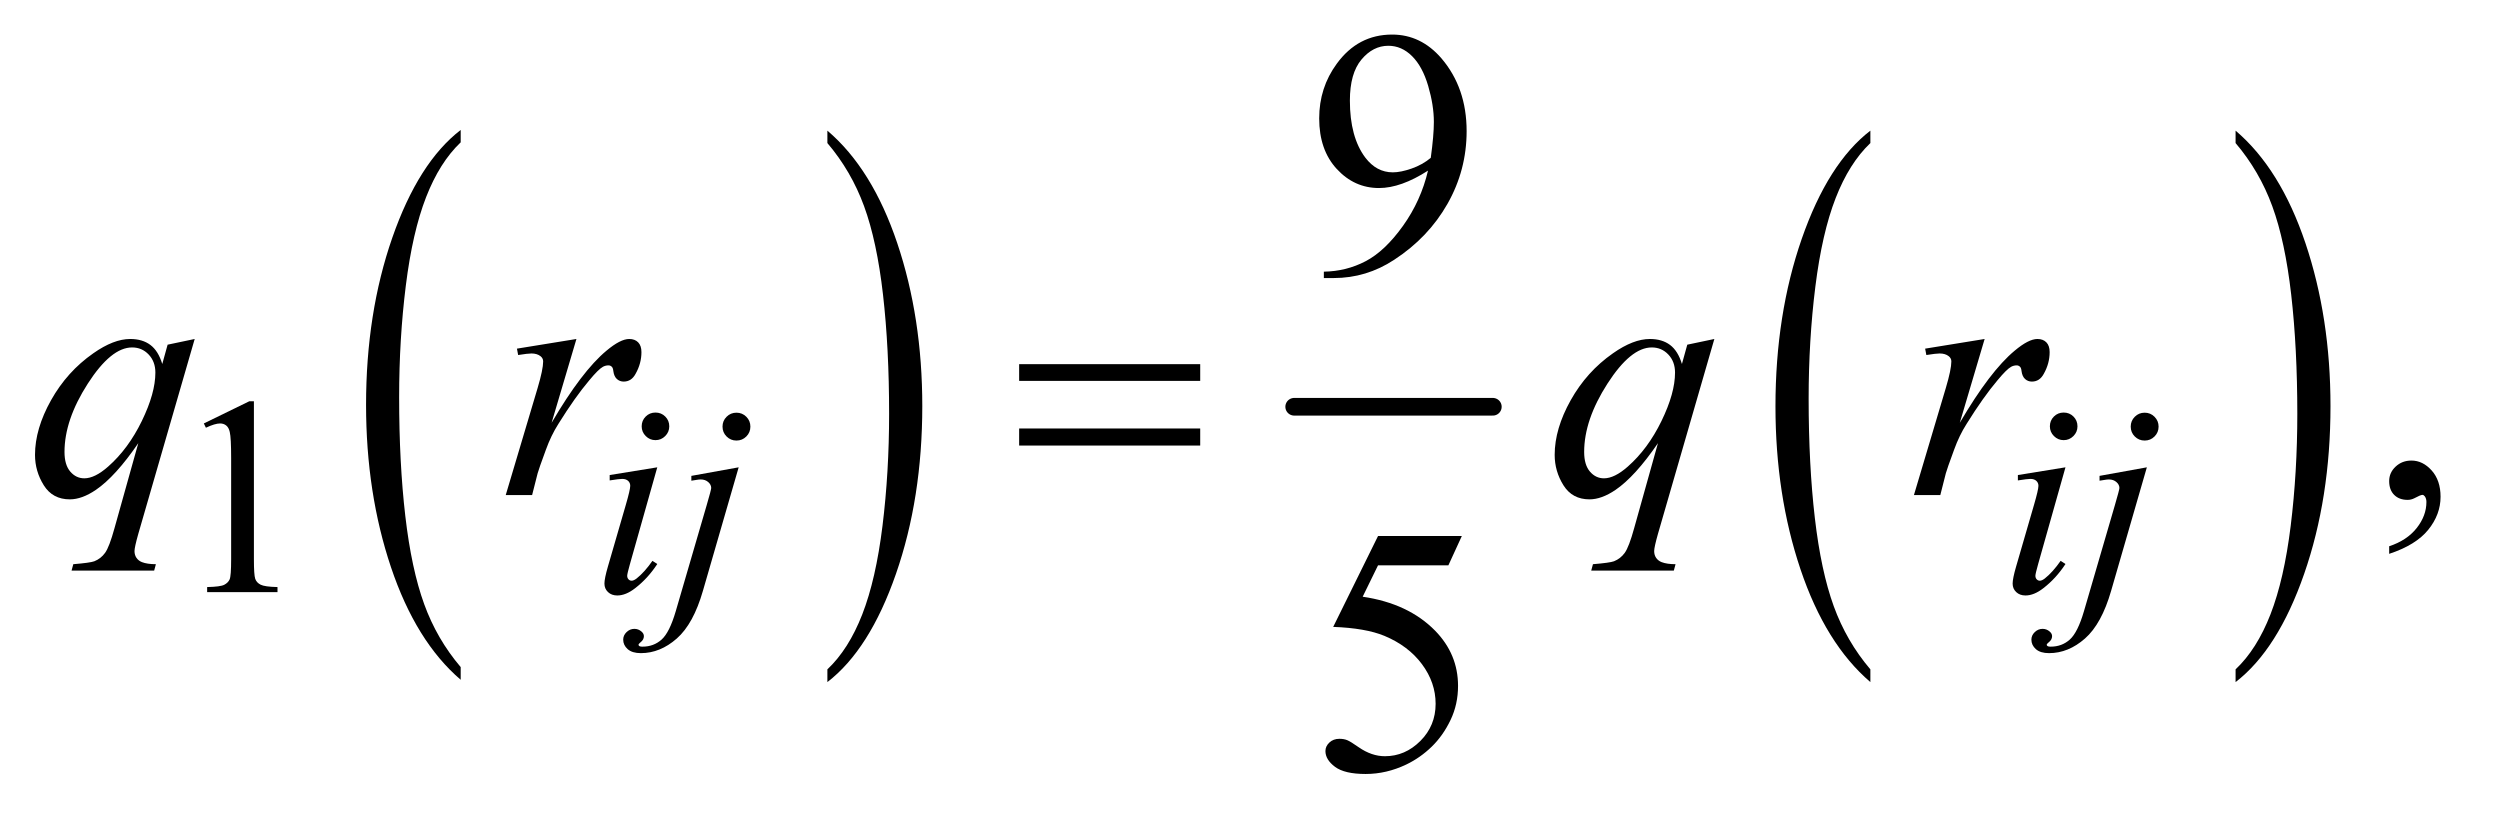
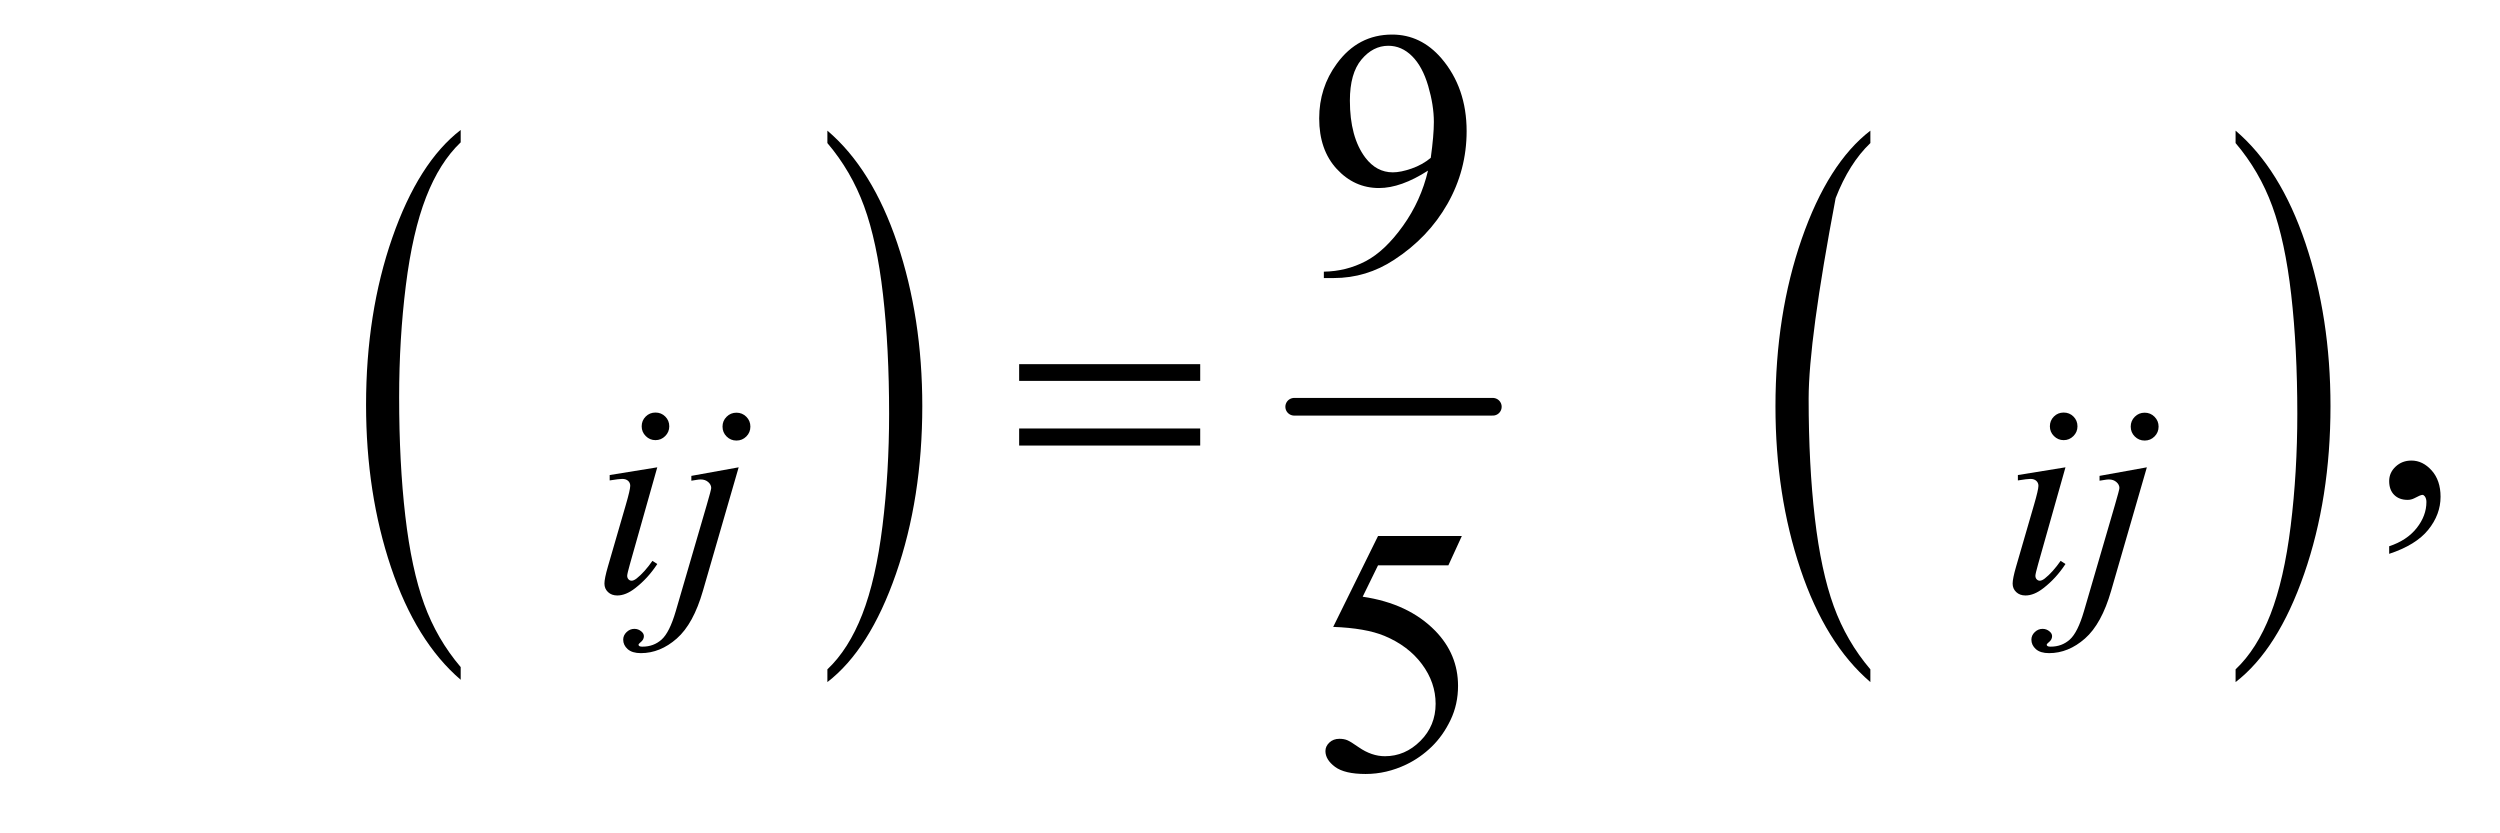
<svg xmlns="http://www.w3.org/2000/svg" stroke-dasharray="none" shape-rendering="auto" font-family="'Dialog'" text-rendering="auto" width="111" fill-opacity="1" color-interpolation="auto" color-rendering="auto" preserveAspectRatio="xMidYMid meet" font-size="12px" viewBox="0 0 111 37" fill="black" stroke="black" image-rendering="auto" stroke-miterlimit="10" stroke-linecap="square" stroke-linejoin="miter" font-style="normal" stroke-width="1" height="37" stroke-dashoffset="0" font-weight="normal" stroke-opacity="1">
  <defs id="genericDefs" />
  <g>
    <defs id="defs1">
      <clipPath clipPathUnits="userSpaceOnUse" id="clipPath1">
        <path d="M1.067 2.967 L71.292 2.967 L71.292 25.938 L1.067 25.938 L1.067 2.967 Z" />
      </clipPath>
      <clipPath clipPathUnits="userSpaceOnUse" id="clipPath2">
        <path d="M34.082 94.801 L34.082 828.699 L2277.699 828.699 L2277.699 94.801 Z" />
      </clipPath>
    </defs>
    <g transform="scale(1.576,1.576) translate(-1.067,-2.967) matrix(0.031,0,0,0.031,0,0)">
      <path d="M453.094 701.953 L453.094 713.484 Q412.422 678.641 389.75 611.219 Q367.094 543.797 367.094 463.641 Q367.094 380.281 390.922 311.797 Q414.766 243.297 453.094 213.812 L453.094 225.062 Q433.938 243.297 421.625 274.938 Q409.312 306.562 403.234 355.219 Q397.156 403.875 397.156 456.672 Q397.156 516.453 402.766 564.703 Q408.375 612.953 419.906 644.719 Q431.438 676.5 453.094 701.953 Z" stroke="none" clip-path="url(#clipPath2)" />
    </g>
    <g transform="matrix(0.049,0,0,0.049,-1.681,-4.676)">
      <path d="M784.016 225.062 L784.016 213.812 Q824.688 248.391 847.344 315.812 Q870.016 383.234 870.016 463.375 Q870.016 546.75 846.172 615.375 Q822.344 684 784.016 713.484 L784.016 701.953 Q803.328 683.734 815.641 652.094 Q827.953 620.469 833.953 571.953 Q839.953 523.422 839.953 470.344 Q839.953 410.844 834.422 362.453 Q828.891 314.062 817.281 282.297 Q805.672 250.531 784.016 225.062 Z" stroke="none" clip-path="url(#clipPath2)" />
    </g>
    <g stroke-width="16" transform="matrix(0.049,0,0,0.049,-1.681,-4.676)" stroke-linejoin="round" stroke-linecap="round">
      <line y2="464" fill="none" x1="1207" clip-path="url(#clipPath2)" x2="1387" y1="464" />
    </g>
    <g transform="matrix(0.049,0,0,0.049,-1.681,-4.676)">
-       <path d="M1729.094 701.953 L1729.094 713.484 Q1688.422 678.641 1665.75 611.219 Q1643.094 543.797 1643.094 463.641 Q1643.094 380.281 1666.922 311.797 Q1690.766 243.297 1729.094 213.812 L1729.094 225.062 Q1709.938 243.297 1697.625 274.938 Q1685.312 306.562 1679.234 355.219 Q1673.156 403.875 1673.156 456.672 Q1673.156 516.453 1678.766 564.703 Q1684.375 612.953 1695.906 644.719 Q1707.438 676.5 1729.094 701.953 Z" stroke="none" clip-path="url(#clipPath2)" />
+       <path d="M1729.094 701.953 L1729.094 713.484 Q1688.422 678.641 1665.75 611.219 Q1643.094 543.797 1643.094 463.641 Q1643.094 380.281 1666.922 311.797 Q1690.766 243.297 1729.094 213.812 L1729.094 225.062 Q1709.938 243.297 1697.625 274.938 Q1673.156 403.875 1673.156 456.672 Q1673.156 516.453 1678.766 564.703 Q1684.375 612.953 1695.906 644.719 Q1707.438 676.5 1729.094 701.953 Z" stroke="none" clip-path="url(#clipPath2)" />
    </g>
    <g transform="matrix(0.049,0,0,0.049,-1.681,-4.676)">
      <path d="M2060.016 225.062 L2060.016 213.812 Q2100.688 248.391 2123.344 315.812 Q2146.016 383.234 2146.016 463.375 Q2146.016 546.75 2122.172 615.375 Q2098.344 684 2060.016 713.484 L2060.016 701.953 Q2079.328 683.734 2091.641 652.094 Q2103.953 620.469 2109.953 571.953 Q2115.953 523.422 2115.953 470.344 Q2115.953 410.844 2110.422 362.453 Q2104.891 314.062 2093.281 282.297 Q2081.672 250.531 2060.016 225.062 Z" stroke="none" clip-path="url(#clipPath2)" />
    </g>
    <g transform="matrix(0.049,0,0,0.049,-1.681,-4.676)">
-       <path d="M219 479.125 L260.25 459 L264.375 459 L264.375 602.125 Q264.375 616.375 265.562 619.875 Q266.75 623.375 270.5 625.25 Q274.25 627.125 285.75 627.375 L285.75 632 L222 632 L222 627.375 Q234 627.125 237.5 625.312 Q241 623.5 242.375 620.438 Q243.75 617.375 243.75 602.125 L243.75 510.625 Q243.75 492.125 242.5 486.875 Q241.625 482.875 239.312 481 Q237 479.125 233.75 479.125 Q229.125 479.125 220.875 483 L219 479.125 Z" stroke="none" clip-path="url(#clipPath2)" />
-     </g>
+       </g>
    <g transform="matrix(0.049,0,0,0.049,-1.681,-4.676)">
      <path d="M1233.875 347.375 L1233.875 341.594 Q1254.188 341.281 1271.688 332.141 Q1289.188 323 1305.516 300.188 Q1321.844 277.375 1328.25 250.031 Q1303.719 265.812 1283.875 265.812 Q1261.531 265.812 1245.594 248.547 Q1229.656 231.281 1229.656 202.688 Q1229.656 174.875 1245.594 153.156 Q1264.812 126.75 1295.75 126.75 Q1321.844 126.75 1340.438 148.312 Q1363.25 175.031 1363.25 214.25 Q1363.25 249.562 1345.906 280.109 Q1328.562 310.656 1297.625 330.812 Q1272.469 347.375 1242.781 347.375 L1233.875 347.375 ZM1330.75 238.469 Q1333.562 218.156 1333.562 205.969 Q1333.562 190.812 1328.406 173.234 Q1323.25 155.656 1313.797 146.281 Q1304.344 136.906 1292.312 136.906 Q1278.406 136.906 1267.938 149.406 Q1257.469 161.906 1257.469 186.594 Q1257.469 219.562 1271.375 238.156 Q1281.531 251.594 1296.375 251.594 Q1303.562 251.594 1313.406 248.156 Q1323.25 244.719 1330.75 238.469 Z" stroke="none" clip-path="url(#clipPath2)" />
    </g>
    <g transform="matrix(0.049,0,0,0.049,-1.681,-4.676)">
      <path d="M2199.188 597.281 L2199.188 590.406 Q2215.281 585.094 2224.109 573.922 Q2232.938 562.75 2232.938 550.25 Q2232.938 547.281 2231.531 545.25 Q2230.438 543.844 2229.344 543.844 Q2227.625 543.844 2221.844 546.969 Q2219.031 548.375 2215.906 548.375 Q2208.25 548.375 2203.719 543.844 Q2199.188 539.312 2199.188 531.344 Q2199.188 523.688 2205.047 518.219 Q2210.906 512.75 2219.344 512.75 Q2229.656 512.75 2237.703 521.734 Q2245.75 530.719 2245.75 545.562 Q2245.75 561.656 2234.578 575.484 Q2223.406 589.312 2199.188 597.281 Z" stroke="none" clip-path="url(#clipPath2)" />
    </g>
    <g transform="matrix(0.049,0,0,0.049,-1.681,-4.676)">
      <path d="M1358.906 581.125 L1346.719 607.688 L1282.969 607.688 L1269.062 636.125 Q1310.469 642.219 1334.688 666.906 Q1355.469 688.156 1355.469 716.906 Q1355.469 733.625 1348.672 747.844 Q1341.875 762.062 1331.562 772.062 Q1321.25 782.062 1308.594 788.156 Q1290.625 796.75 1271.719 796.75 Q1252.656 796.75 1243.984 790.266 Q1235.312 783.781 1235.312 775.969 Q1235.312 771.594 1238.906 768.234 Q1242.5 764.875 1247.969 764.875 Q1252.031 764.875 1255.078 766.125 Q1258.125 767.375 1265.469 772.531 Q1277.188 780.656 1289.219 780.656 Q1307.5 780.656 1321.328 766.828 Q1335.156 753 1335.156 733.156 Q1335.156 713.938 1322.812 697.297 Q1310.469 680.656 1288.75 671.594 Q1271.719 664.562 1242.344 663.469 L1282.969 581.125 L1358.906 581.125 Z" stroke="none" clip-path="url(#clipPath2)" />
    </g>
    <g transform="matrix(0.049,0,0,0.049,-1.681,-4.676)">
      <path d="M628.25 469.25 Q633.5 469.25 637.125 472.875 Q640.75 476.5 640.75 481.75 Q640.75 486.875 637.062 490.562 Q633.375 494.25 628.25 494.25 Q623.125 494.25 619.438 490.562 Q615.75 486.875 615.75 481.75 Q615.75 476.5 619.375 472.875 Q623 469.25 628.25 469.25 ZM629.875 518.875 L605.125 606.5 Q602.625 615.375 602.625 617.125 Q602.625 619.125 603.812 620.375 Q605 621.625 606.625 621.625 Q608.5 621.625 611.125 619.625 Q618.25 614 625.5 603.625 L629.875 606.5 Q621.375 619.5 609.875 628.375 Q601.375 635 593.625 635 Q588.5 635 585.25 631.938 Q582 628.875 582 624.25 Q582 619.625 585.125 608.875 L601.375 552.875 Q605.375 539.125 605.375 535.625 Q605.375 532.875 603.438 531.125 Q601.5 529.375 598.125 529.375 Q595.375 529.375 586.75 530.75 L586.75 525.875 L629.875 518.875 ZM701.625 469.375 Q706.875 469.375 710.562 473.062 Q714.25 476.75 714.25 482 Q714.25 487.25 710.562 490.938 Q706.875 494.625 701.625 494.625 Q696.375 494.625 692.688 490.938 Q689 487.25 689 482 Q689 476.75 692.688 473.062 Q696.375 469.375 701.625 469.375 ZM703.625 518.875 L671.25 630.75 Q662.625 660.75 647.562 674 Q632.5 687.25 615 687.25 Q607.125 687.25 603.062 683.625 Q599 680 599 675 Q599 671.125 602.062 668.188 Q605.125 665.25 609.125 665.25 Q612.75 665.25 615.5 667.625 Q617.75 669.5 617.75 671.875 Q617.75 675.125 614.625 677.5 Q612.875 678.875 612.875 679.75 L613.125 680.375 Q613.5 680.875 614.25 681.125 Q615 681.375 616.5 681.375 Q626.625 681.375 633.812 674.938 Q641 668.5 646.625 649.25 L674.625 553.25 Q678.75 539.125 678.75 537.625 Q678.75 534.625 676.062 532.25 Q673.375 529.875 669.25 529.875 Q667.625 529.875 665.5 530.25 Q663.875 530.5 660.75 531 L660.75 526.625 L703.625 518.875 ZM1904.25 469.25 Q1909.5 469.25 1913.125 472.875 Q1916.75 476.5 1916.75 481.75 Q1916.75 486.875 1913.062 490.562 Q1909.375 494.25 1904.25 494.25 Q1899.125 494.25 1895.438 490.562 Q1891.75 486.875 1891.75 481.75 Q1891.75 476.5 1895.375 472.875 Q1899 469.25 1904.25 469.25 ZM1905.875 518.875 L1881.125 606.5 Q1878.625 615.375 1878.625 617.125 Q1878.625 619.125 1879.812 620.375 Q1881 621.625 1882.625 621.625 Q1884.5 621.625 1887.125 619.625 Q1894.25 614 1901.5 603.625 L1905.875 606.5 Q1897.375 619.5 1885.875 628.375 Q1877.375 635 1869.625 635 Q1864.5 635 1861.25 631.938 Q1858 628.875 1858 624.25 Q1858 619.625 1861.125 608.875 L1877.375 552.875 Q1881.375 539.125 1881.375 535.625 Q1881.375 532.875 1879.438 531.125 Q1877.5 529.375 1874.125 529.375 Q1871.375 529.375 1862.75 530.75 L1862.75 525.875 L1905.875 518.875 ZM1977.625 469.375 Q1982.875 469.375 1986.562 473.062 Q1990.25 476.75 1990.25 482 Q1990.25 487.25 1986.562 490.938 Q1982.875 494.625 1977.625 494.625 Q1972.375 494.625 1968.688 490.938 Q1965 487.25 1965 482 Q1965 476.75 1968.688 473.062 Q1972.375 469.375 1977.625 469.375 ZM1979.625 518.875 L1947.25 630.75 Q1938.625 660.75 1923.562 674 Q1908.5 687.25 1891 687.25 Q1883.125 687.25 1879.062 683.625 Q1875 680 1875 675 Q1875 671.125 1878.062 668.188 Q1881.125 665.25 1885.125 665.25 Q1888.75 665.25 1891.5 667.625 Q1893.75 669.5 1893.75 671.875 Q1893.75 675.125 1890.625 677.5 Q1888.875 678.875 1888.875 679.75 L1889.125 680.375 Q1889.5 680.875 1890.25 681.125 Q1891 681.375 1892.5 681.375 Q1902.625 681.375 1909.812 674.938 Q1917 668.5 1922.625 649.25 L1950.625 553.25 Q1954.75 539.125 1954.75 537.625 Q1954.75 534.625 1952.062 532.25 Q1949.375 529.875 1945.25 529.875 Q1943.625 529.875 1941.5 530.25 Q1939.875 530.5 1936.75 531 L1936.75 526.625 L1979.625 518.875 Z" stroke="none" clip-path="url(#clipPath2)" />
    </g>
    <g transform="matrix(0.049,0,0,0.049,-1.681,-4.676)">
-       <path d="M210.719 402.594 L159.625 579.156 Q156.188 591.344 156.188 594.781 Q156.188 598.375 157.984 600.953 Q159.781 603.531 162.906 604.781 Q167.75 606.656 175.562 606.656 L174 612.438 L99.156 612.438 L100.719 606.656 Q116.031 605.406 119.781 604 Q125.719 601.656 129.547 596.344 Q133.375 591.031 138.062 574 L159.625 496.969 Q139 527.125 121.188 539.312 Q108.531 547.906 97.594 547.906 Q81.969 547.906 74 535.172 Q66.031 522.438 66.031 507.594 Q66.031 484 80.562 458.062 Q95.094 432.125 118.844 415.562 Q137.281 402.594 152.281 402.594 Q163.375 402.594 170.562 407.984 Q177.75 413.375 181.344 425.25 L186.188 407.75 L210.719 402.594 ZM175.094 433.062 Q175.094 423.062 169 416.656 Q162.906 410.25 154 410.25 Q134.938 410.25 113.844 443.062 Q92.75 475.875 92.75 504.938 Q92.75 516.656 97.984 522.75 Q103.219 528.844 110.719 528.844 Q120.25 528.844 132.281 518.219 Q150.562 502.125 162.828 476.891 Q175.094 451.656 175.094 433.062 ZM502.719 411.344 L556.625 402.594 L534.125 478.531 Q561.469 431.812 583.812 413.219 Q596.469 402.594 604.438 402.594 Q609.594 402.594 612.562 405.641 Q615.531 408.688 615.531 414.469 Q615.531 424.781 610.219 434.156 Q606.469 441.188 599.438 441.188 Q595.844 441.188 593.266 438.844 Q590.688 436.5 590.062 431.656 Q589.75 428.688 588.656 427.75 Q587.406 426.5 585.688 426.5 Q583.031 426.5 580.688 427.75 Q576.625 429.938 568.344 439.938 Q555.375 455.25 540.219 479.625 Q533.656 489.938 528.969 502.906 Q522.406 520.719 521.469 524.312 L516.469 544 L492.562 544 L521.469 446.969 Q526.469 430.094 526.469 422.906 Q526.469 420.094 524.125 418.219 Q521 415.719 515.844 415.719 Q512.562 415.719 503.812 417.125 L502.719 411.344 ZM1587.719 402.594 L1536.625 579.156 Q1533.188 591.344 1533.188 594.781 Q1533.188 598.375 1534.984 600.953 Q1536.781 603.531 1539.906 604.781 Q1544.75 606.656 1552.562 606.656 L1551 612.438 L1476.156 612.438 L1477.719 606.656 Q1493.031 605.406 1496.781 604 Q1502.719 601.656 1506.547 596.344 Q1510.375 591.031 1515.062 574 L1536.625 496.969 Q1516 527.125 1498.188 539.312 Q1485.531 547.906 1474.594 547.906 Q1458.969 547.906 1451 535.172 Q1443.031 522.438 1443.031 507.594 Q1443.031 484 1457.562 458.062 Q1472.094 432.125 1495.844 415.562 Q1514.281 402.594 1529.281 402.594 Q1540.375 402.594 1547.562 407.984 Q1554.75 413.375 1558.344 425.25 L1563.188 407.75 L1587.719 402.594 ZM1552.094 433.062 Q1552.094 423.062 1546 416.656 Q1539.906 410.25 1531 410.25 Q1511.938 410.25 1490.844 443.062 Q1469.75 475.875 1469.75 504.938 Q1469.75 516.656 1474.984 522.75 Q1480.219 528.844 1487.719 528.844 Q1497.25 528.844 1509.281 518.219 Q1527.562 502.125 1539.828 476.891 Q1552.094 451.656 1552.094 433.062 ZM1778.719 411.344 L1832.625 402.594 L1810.125 478.531 Q1837.469 431.812 1859.812 413.219 Q1872.469 402.594 1880.438 402.594 Q1885.594 402.594 1888.562 405.641 Q1891.531 408.688 1891.531 414.469 Q1891.531 424.781 1886.219 434.156 Q1882.469 441.188 1875.438 441.188 Q1871.844 441.188 1869.266 438.844 Q1866.688 436.5 1866.062 431.656 Q1865.75 428.688 1864.656 427.75 Q1863.406 426.5 1861.688 426.5 Q1859.031 426.5 1856.688 427.75 Q1852.625 429.938 1844.344 439.938 Q1831.375 455.25 1816.219 479.625 Q1809.656 489.938 1804.969 502.906 Q1798.406 520.719 1797.469 524.312 L1792.469 544 L1768.562 544 L1797.469 446.969 Q1802.469 430.094 1802.469 422.906 Q1802.469 420.094 1800.125 418.219 Q1797 415.719 1791.844 415.719 Q1788.562 415.719 1779.812 417.125 L1778.719 411.344 Z" stroke="none" clip-path="url(#clipPath2)" />
-     </g>
+       </g>
    <g transform="matrix(0.049,0,0,0.049,-1.681,-4.676)">
      <path d="M957.781 425.406 L1121.844 425.406 L1121.844 440.562 L957.781 440.562 L957.781 425.406 ZM957.781 483.688 L1121.844 483.688 L1121.844 499.156 L957.781 499.156 L957.781 483.688 Z" stroke="none" clip-path="url(#clipPath2)" />
    </g>
  </g>
</svg>